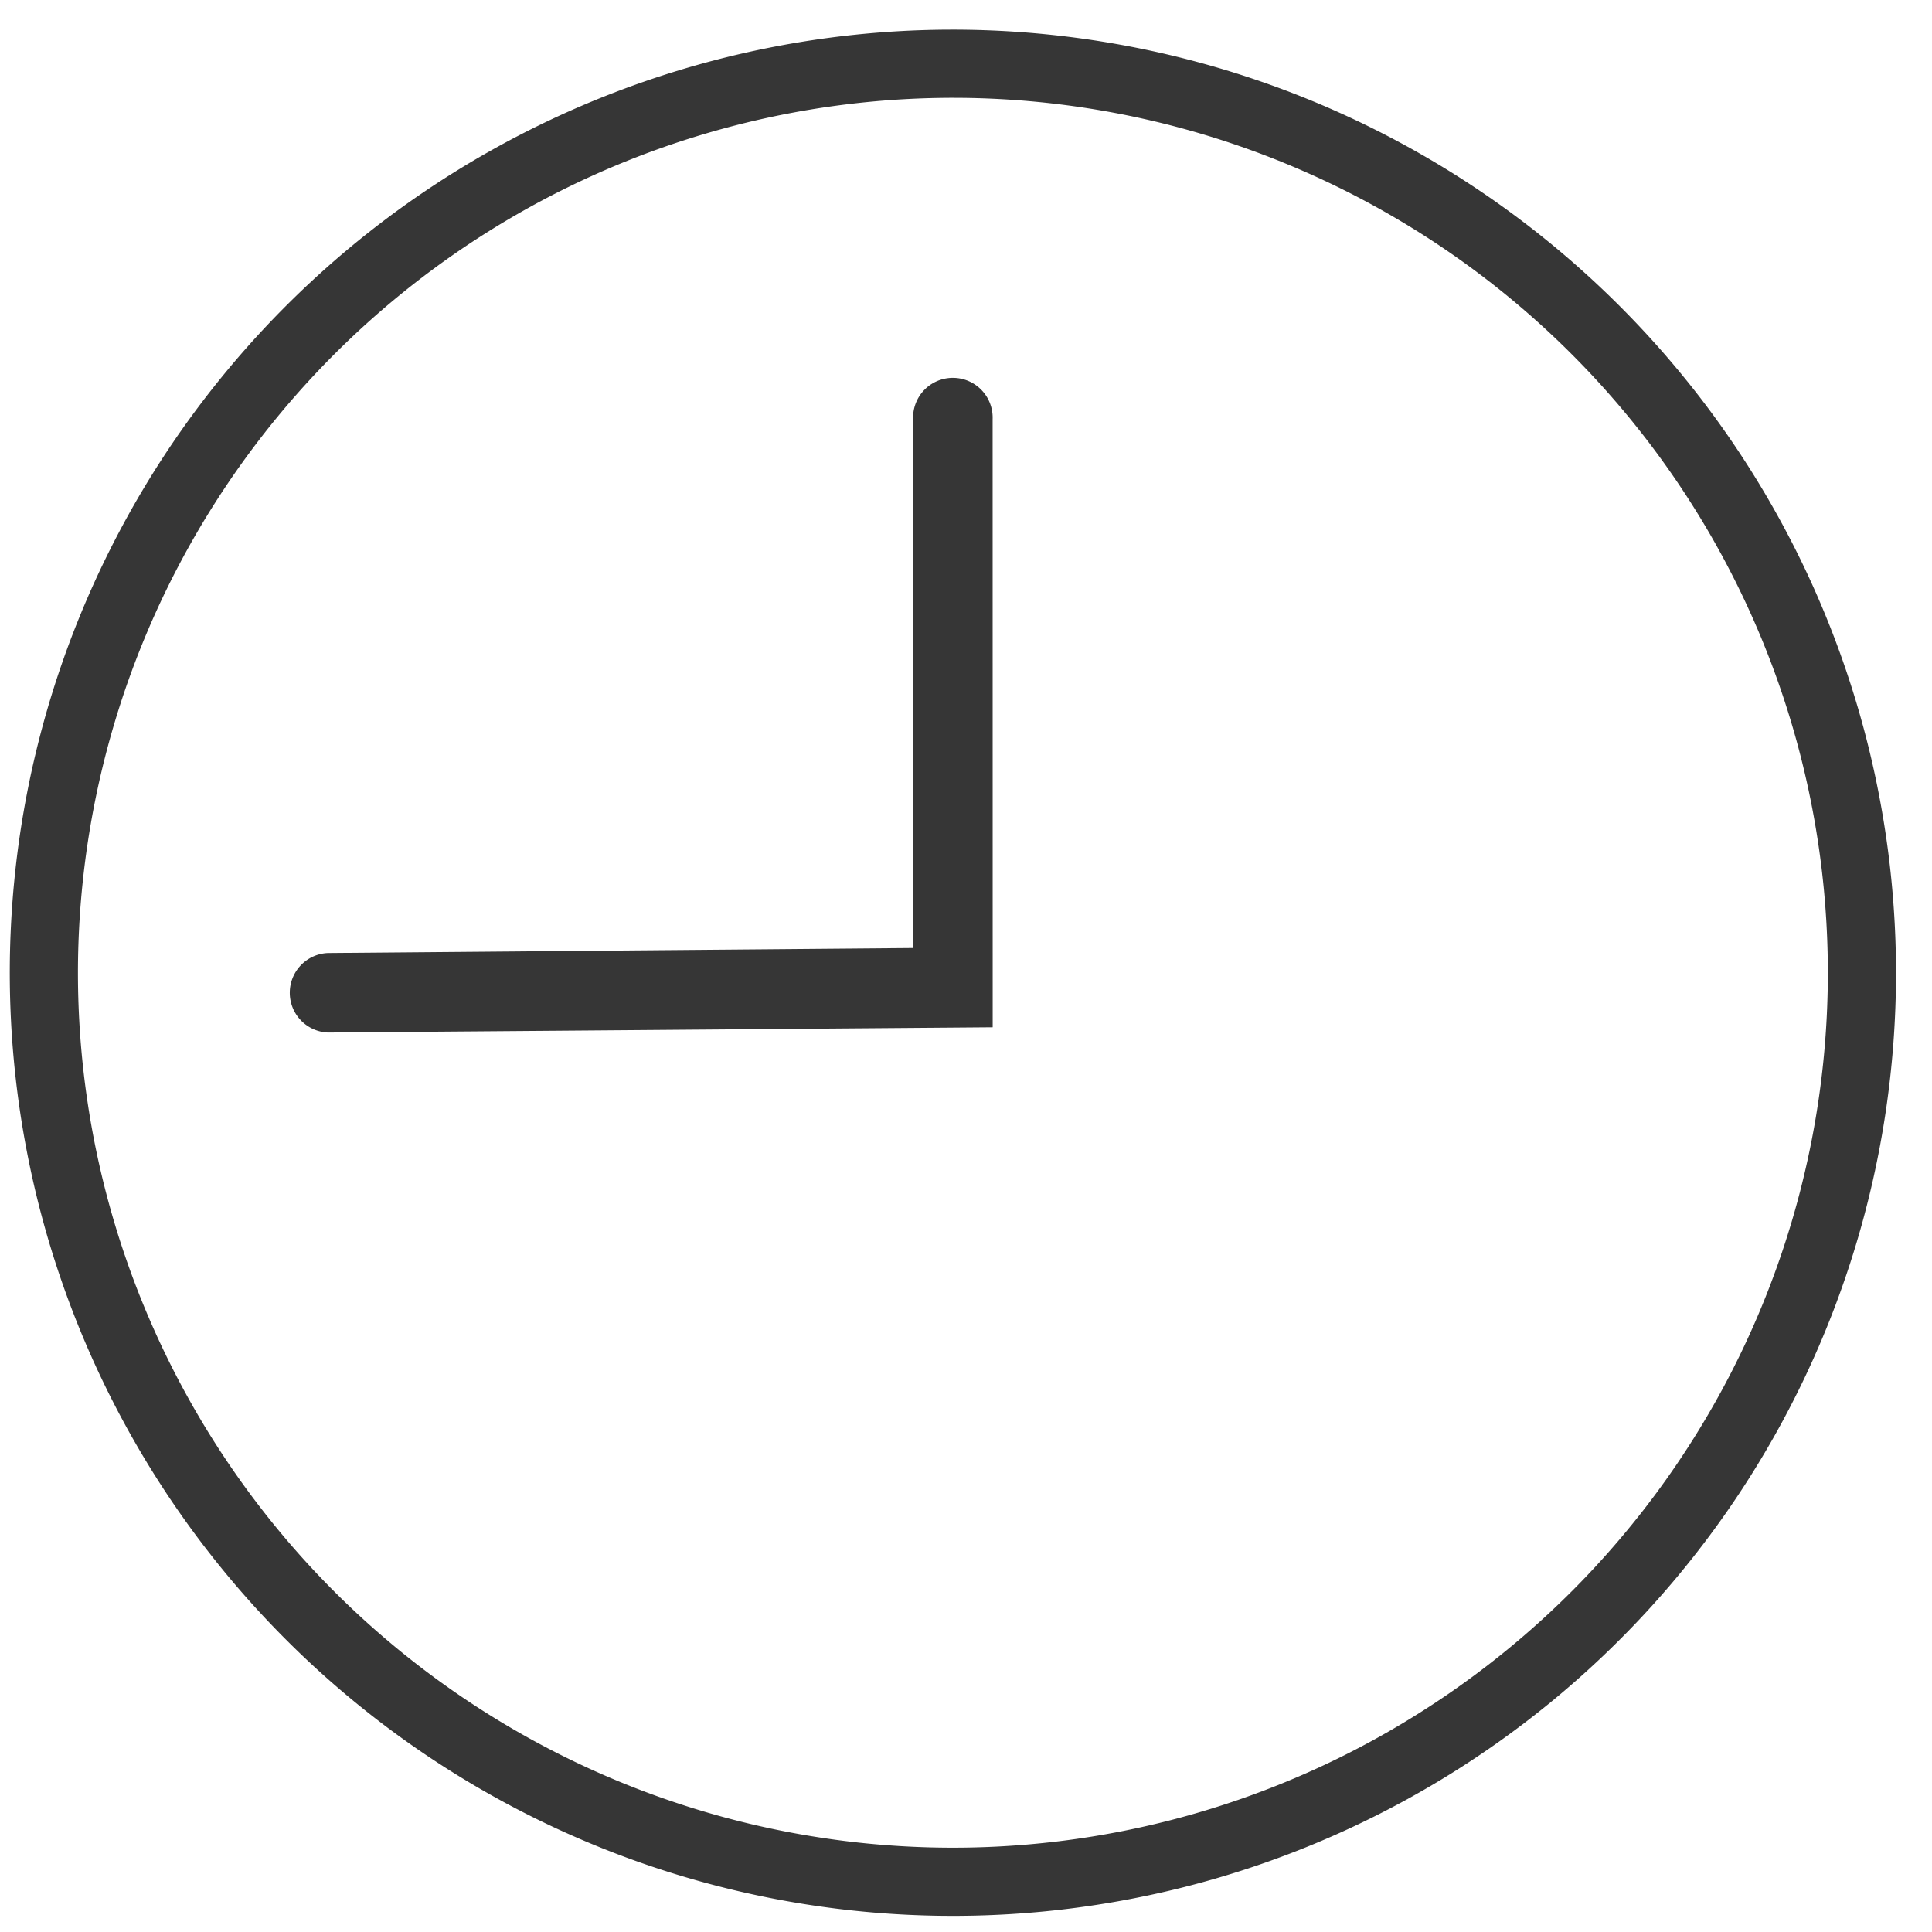
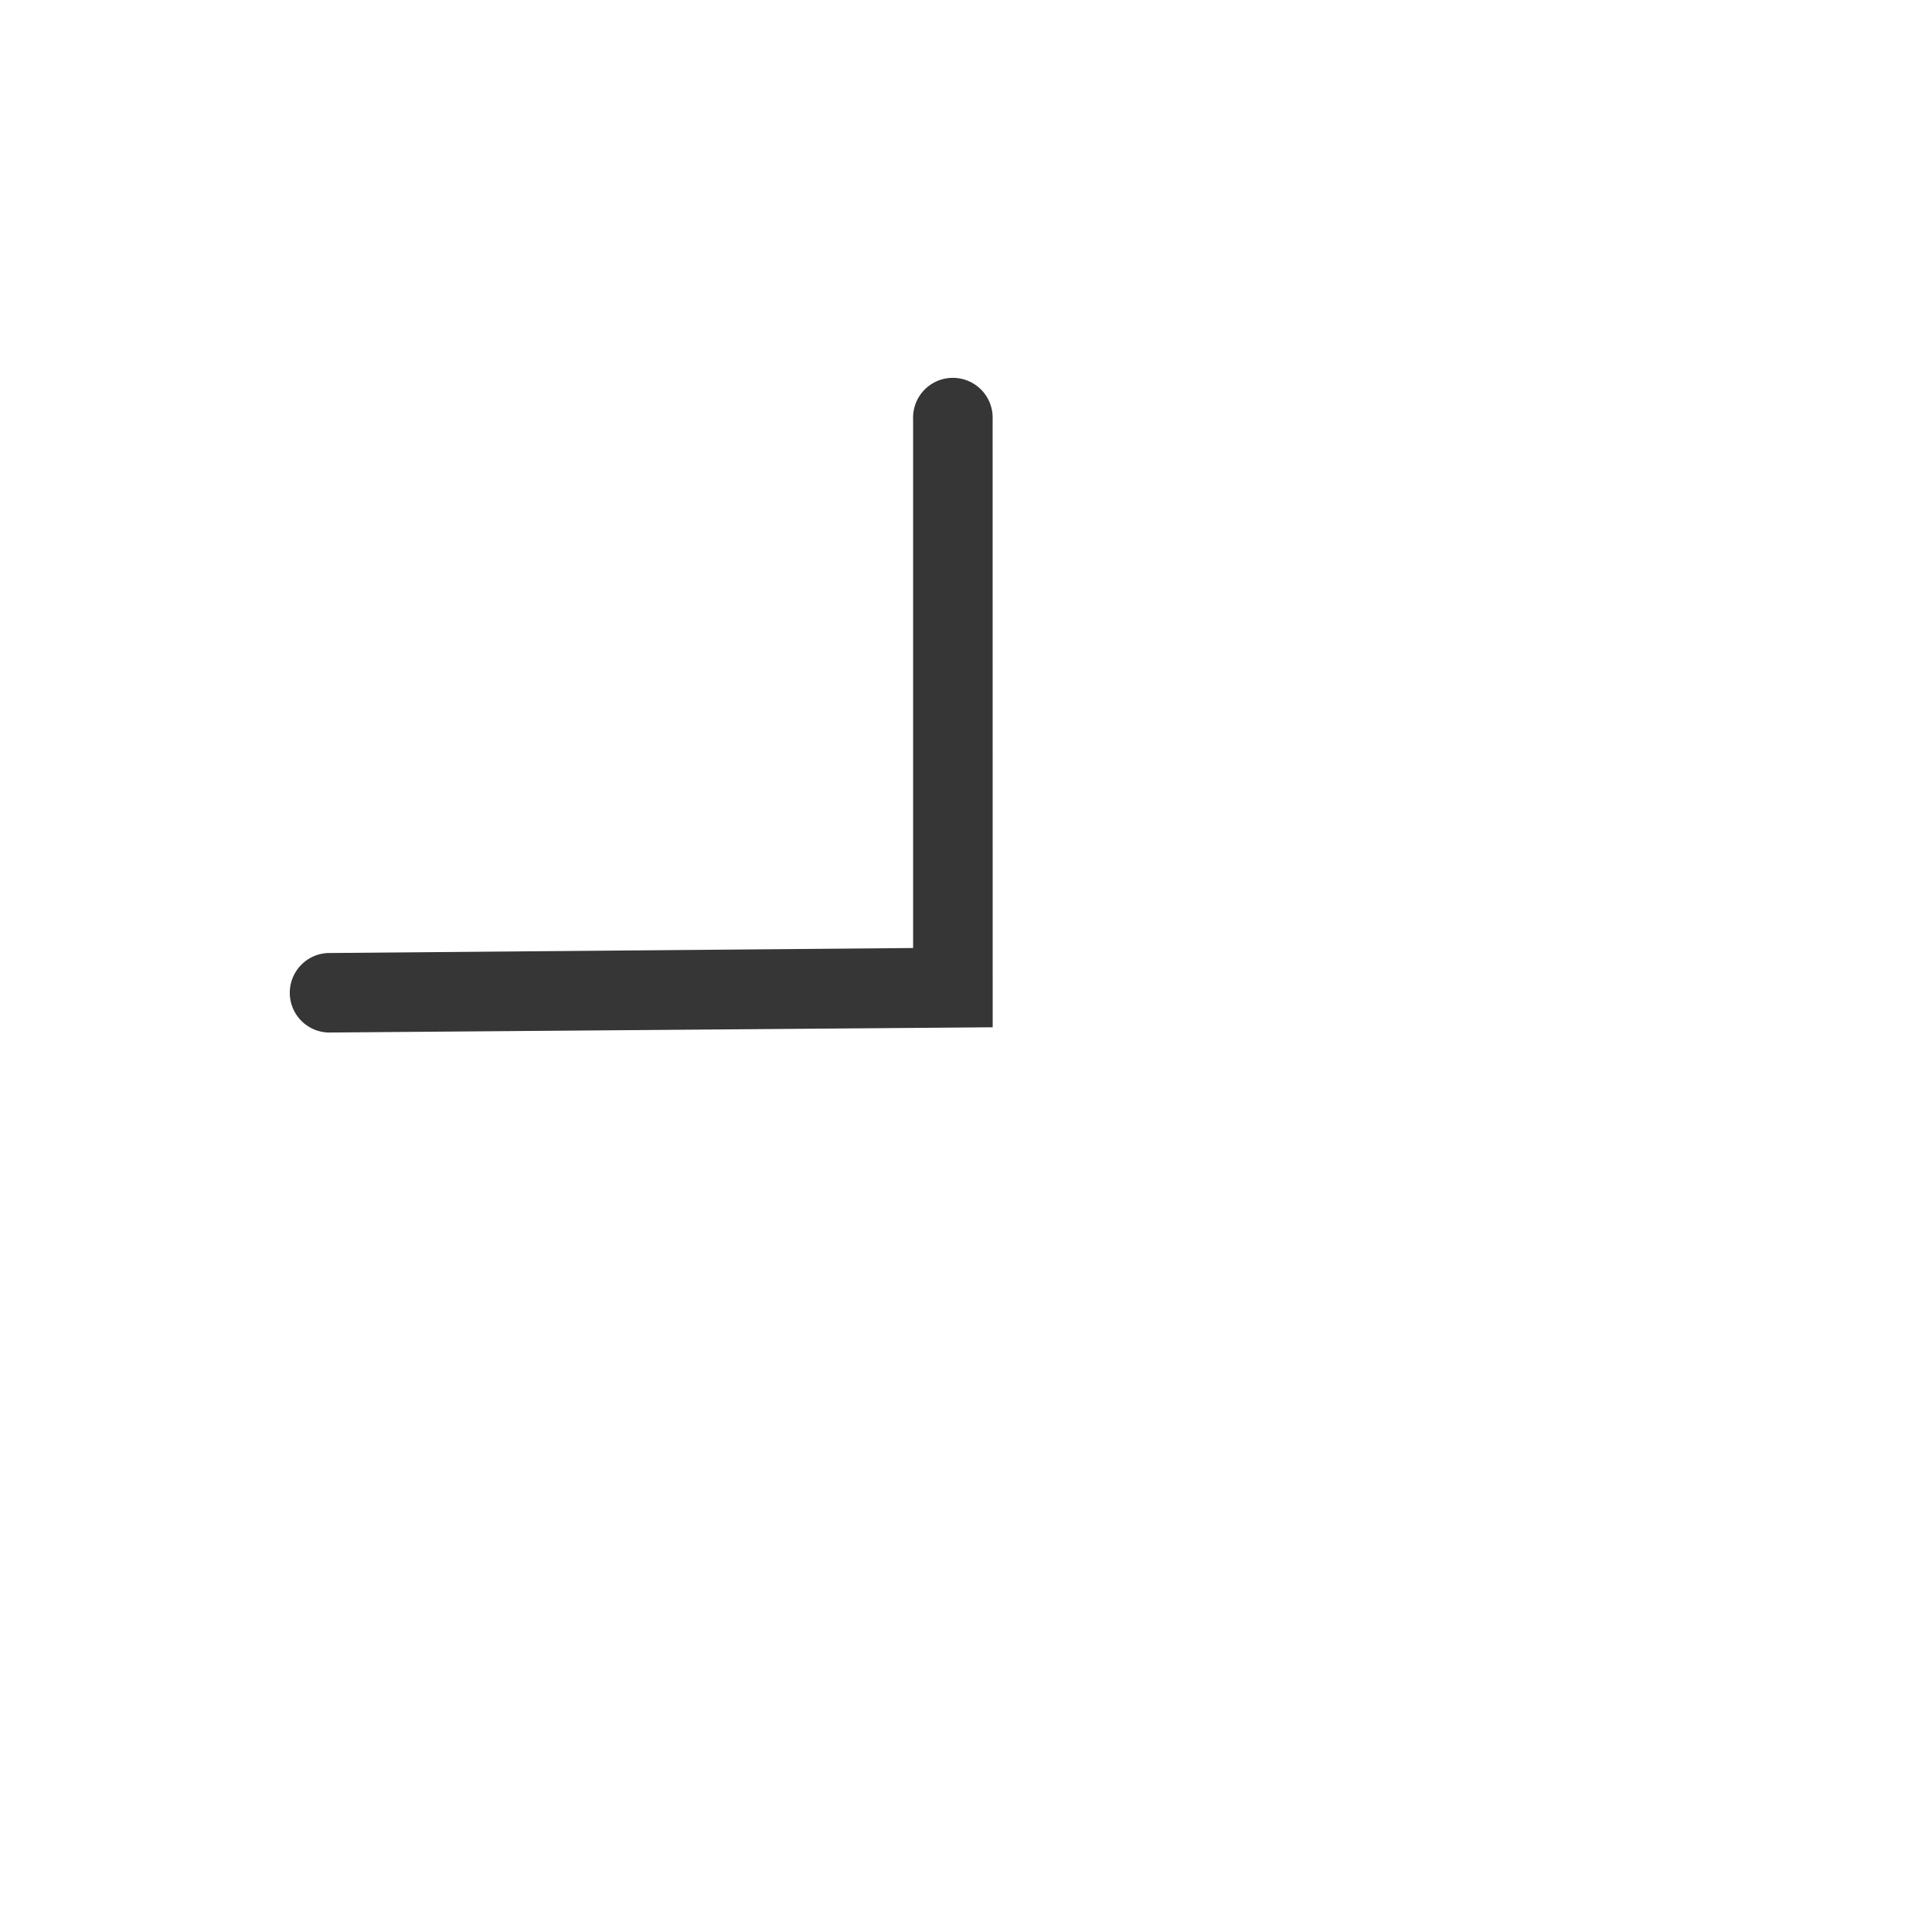
<svg xmlns="http://www.w3.org/2000/svg" width="32" height="32" viewBox="0 0 32 32">
  <defs>
    <clipPath id="a">
      <rect width="32" height="32" transform="translate(-0.2 -0.2)" fill="#363636" />
    </clipPath>
  </defs>
  <g transform="translate(0.2 0.2)" clip-path="url(#a)">
-     <path d="M15.621,0A15.621,15.621,0,1,0,31.242,15.621,15.629,15.629,0,0,0,15.621,0m0,1.129A14.492,14.492,0,1,1,1.129,15.621,14.5,14.5,0,0,1,15.621,1.129" transform="translate(-0.038 0.291)" fill="#363636" fill-rule="evenodd" />
    <path d="M29.433,41.513,18.424,41.6a.659.659,0,0,1,0-1.317l9.691-.083V31.441a.659.659,0,1,1,1.317,0Z" transform="translate(-13.191 -24.698)" fill="#363636" />
  </g>
</svg>